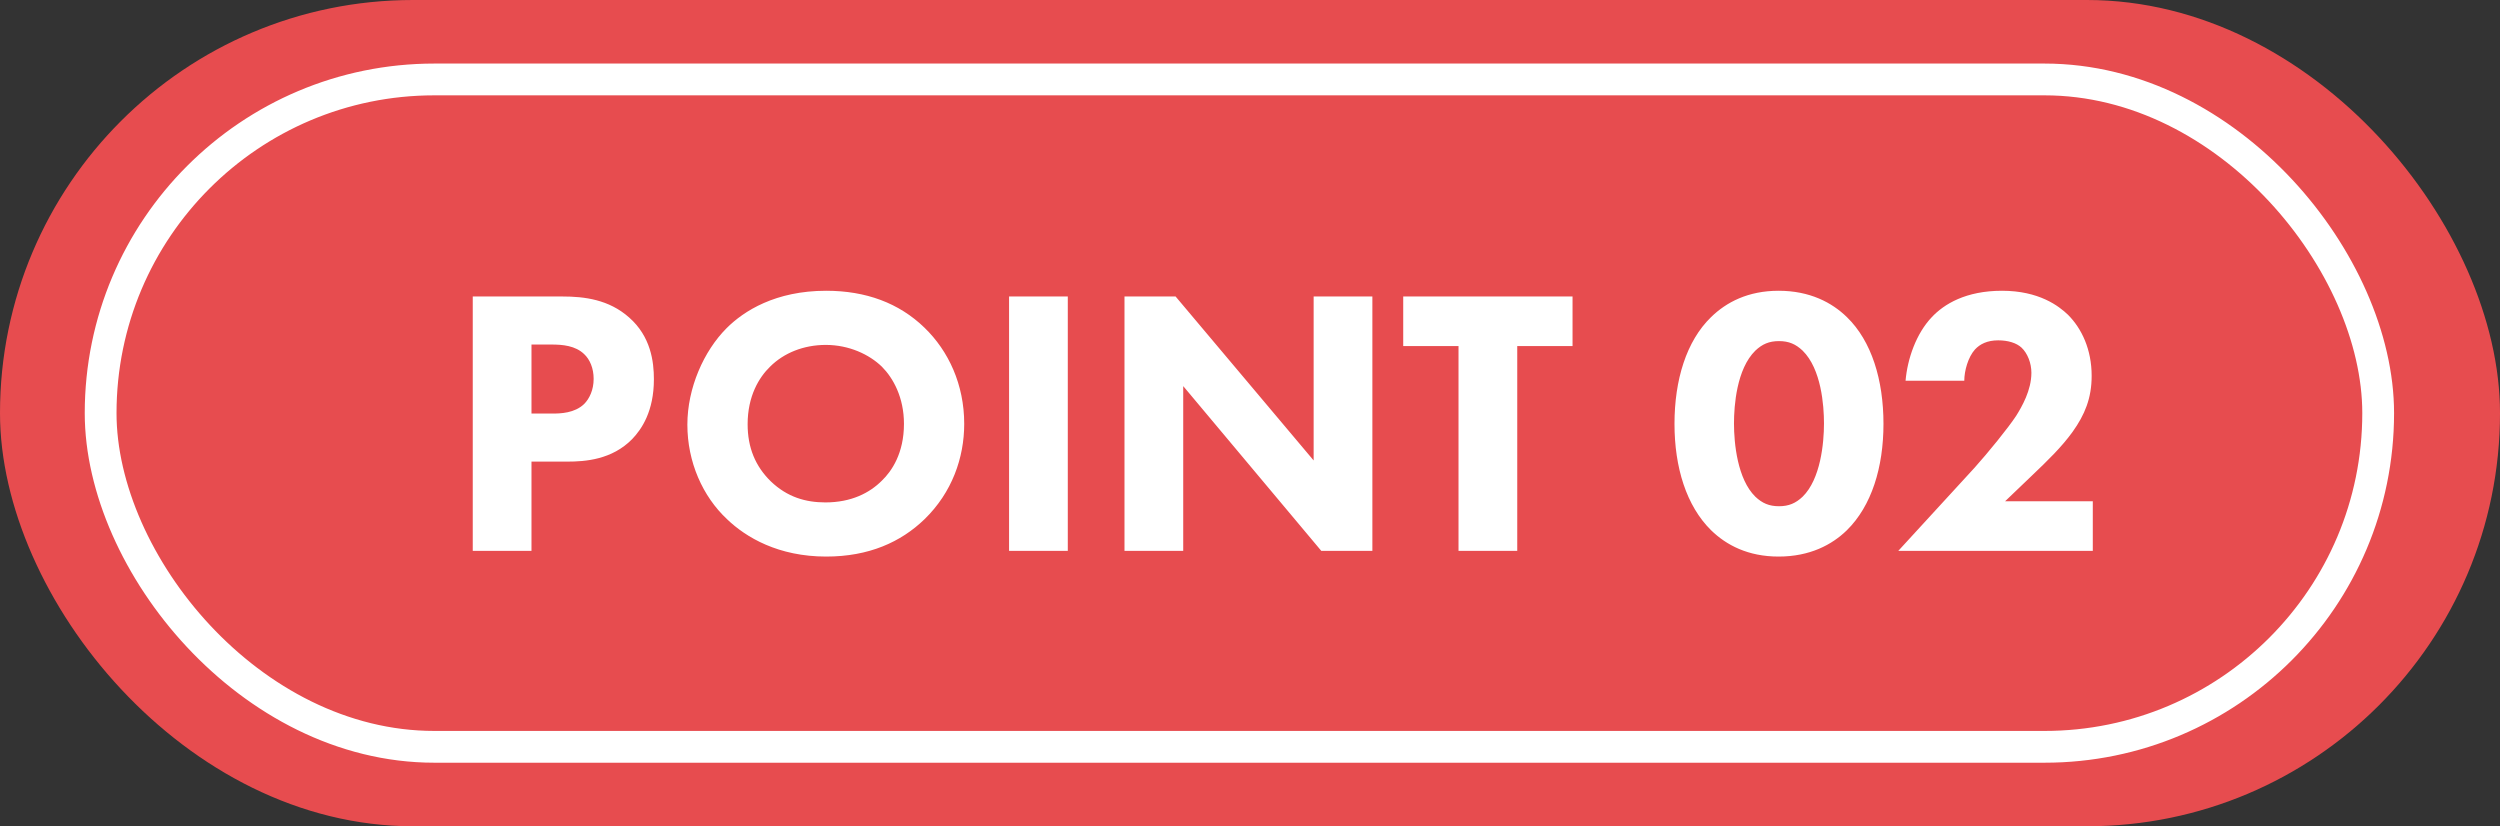
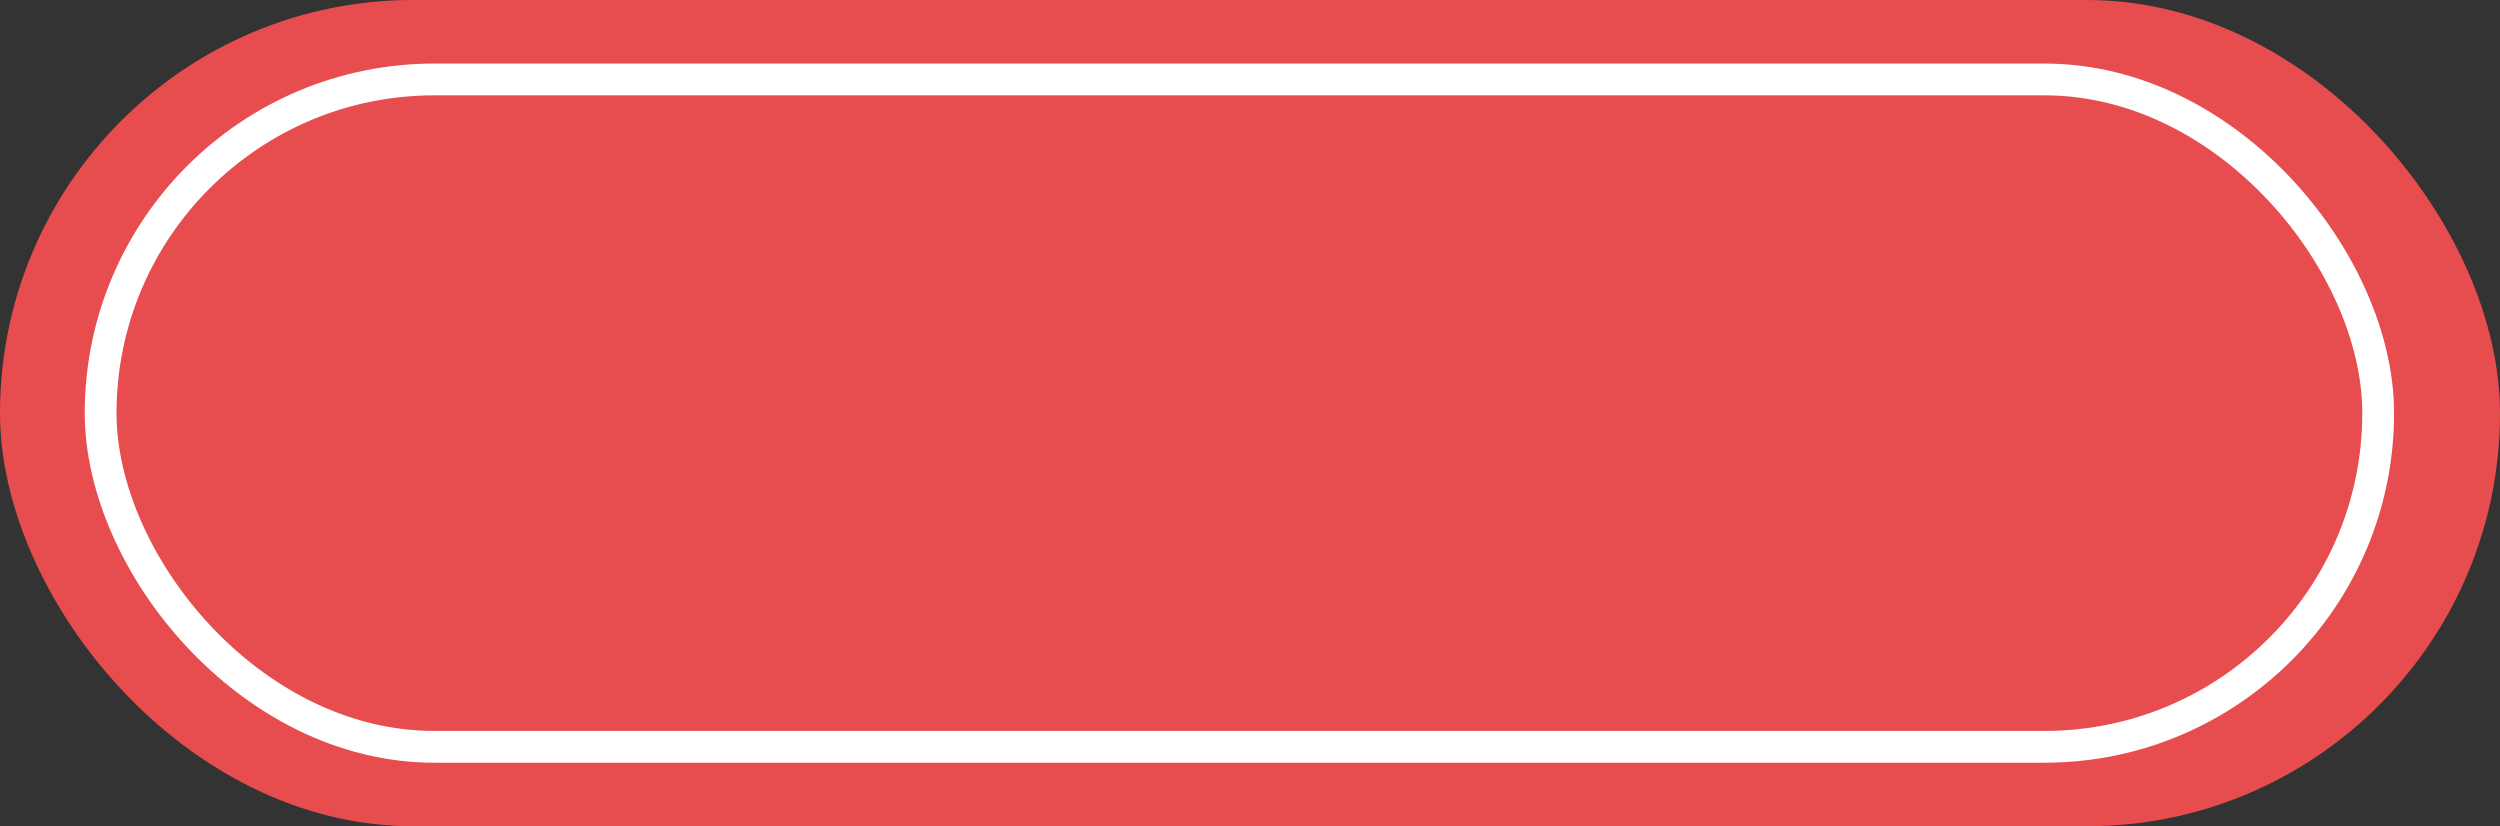
<svg xmlns="http://www.w3.org/2000/svg" width="118" height="39" viewBox="0 0 118 39" fill="none">
  <rect x="0" y="0" width="118" height="39" fill="#333333" stroke="none" />
  <rect width="118" height="39" rx="19.5" fill="#E74C4F" />
  <rect x="4.75" y="3.75" width="107.5" height="31.5" rx="15.75" fill="#E74C4F" stroke="white" stroke-width="1.5" />
-   <path d="M22.314 13.994H26.544C27.588 13.994 28.74 14.138 29.694 14.984C30.72 15.884 30.864 17.072 30.864 17.9C30.864 19.412 30.288 20.258 29.838 20.726C28.884 21.698 27.624 21.788 26.778 21.788H25.086V26H22.314V13.994ZM25.086 16.262V19.52H26.076C26.454 19.52 27.12 19.502 27.57 19.07C27.822 18.818 28.02 18.404 28.02 17.882C28.02 17.378 27.84 16.964 27.57 16.712C27.156 16.316 26.562 16.262 26.022 16.262H25.086ZM38.995 13.724C40.867 13.724 42.434 14.3 43.639 15.47C44.773 16.568 45.511 18.152 45.511 20.006C45.511 21.608 44.935 23.246 43.639 24.506C42.523 25.586 41.011 26.27 38.995 26.27C36.745 26.27 35.215 25.37 34.316 24.506C33.163 23.426 32.444 21.806 32.444 20.042C32.444 18.314 33.218 16.568 34.297 15.488C35.108 14.678 36.602 13.724 38.995 13.724ZM38.977 16.28C37.934 16.28 36.998 16.658 36.349 17.306C35.828 17.81 35.288 18.692 35.288 20.024C35.288 21.122 35.648 22.004 36.386 22.724C37.16 23.462 38.023 23.714 38.959 23.714C40.184 23.714 41.047 23.264 41.623 22.688C42.092 22.238 42.667 21.392 42.667 20.006C42.667 18.764 42.163 17.846 41.623 17.306C41.029 16.73 40.075 16.28 38.977 16.28ZM47.628 13.994H50.4V26H47.628V13.994ZM55.848 26H53.076V13.994H55.488L62.004 21.734V13.994H64.776V26H62.364L55.848 18.224V26ZM74.224 16.334H71.614V26H68.842V16.334H66.232V13.994H74.224V16.334ZM88.9 20.006C88.9 22.058 88.342 23.876 87.172 25.028C86.47 25.712 85.426 26.27 83.95 26.27C82.51 26.27 81.484 25.73 80.764 25.028C79.594 23.876 79.036 22.058 79.036 20.006C79.036 17.936 79.594 16.1 80.764 14.966C81.484 14.264 82.51 13.724 83.95 13.724C85.426 13.724 86.47 14.282 87.172 14.966C88.342 16.1 88.9 17.936 88.9 20.006ZM83.968 16.1C83.5 16.1 83.176 16.244 82.852 16.55C81.97 17.414 81.844 19.142 81.844 19.988C81.844 20.924 82.006 22.616 82.852 23.444C83.176 23.75 83.5 23.894 83.968 23.894C84.436 23.894 84.76 23.75 85.084 23.444C85.93 22.616 86.092 20.924 86.092 19.988C86.092 19.142 85.966 17.414 85.084 16.55C84.76 16.244 84.436 16.1 83.968 16.1ZM98.78 23.66V26H89.6L93.2 22.076C93.83 21.374 94.784 20.204 95.162 19.628C95.432 19.196 95.882 18.422 95.882 17.594C95.882 17.144 95.702 16.676 95.414 16.406C95.18 16.19 94.784 16.064 94.316 16.064C93.794 16.064 93.452 16.244 93.218 16.496C92.894 16.856 92.714 17.504 92.714 17.972H89.942C90.032 16.928 90.446 15.74 91.184 14.966C91.76 14.354 92.786 13.724 94.496 13.724C96.242 13.724 97.178 14.444 97.61 14.858C98.258 15.506 98.726 16.496 98.726 17.738C98.726 18.8 98.402 19.574 97.826 20.384C97.304 21.104 96.674 21.716 95.9 22.454L94.64 23.66H98.78Z" fill="white" />
</svg>